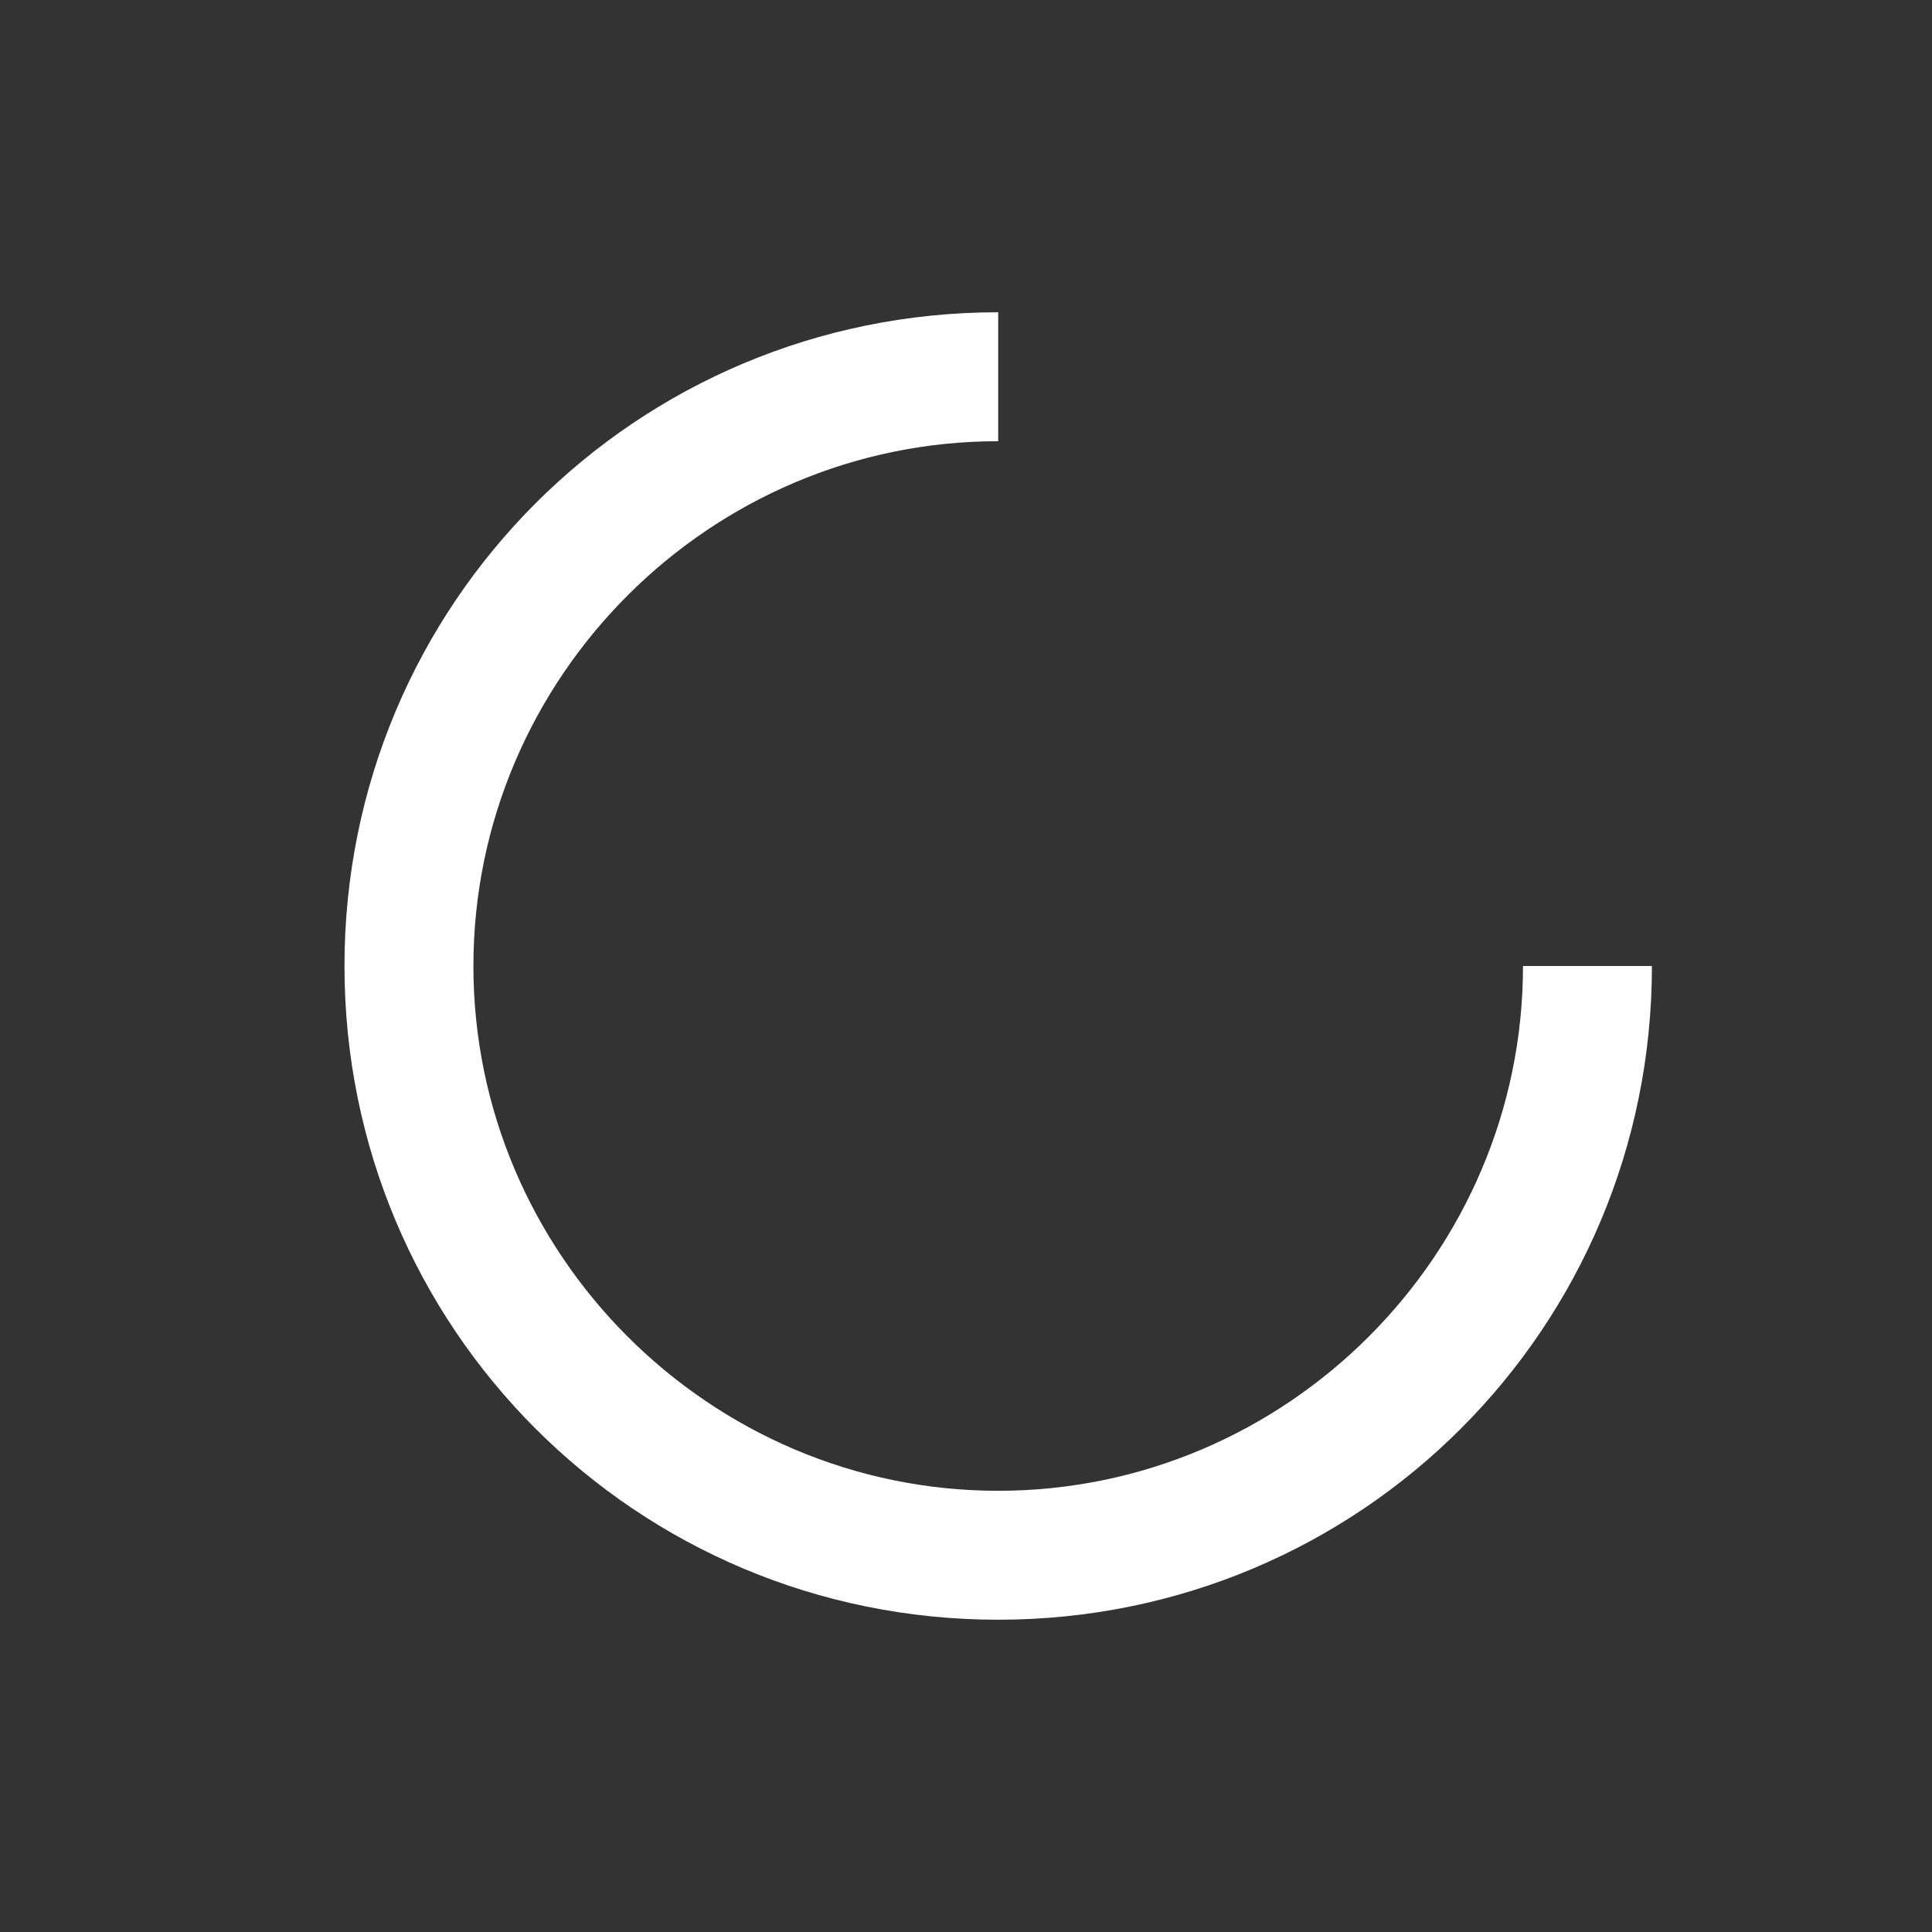
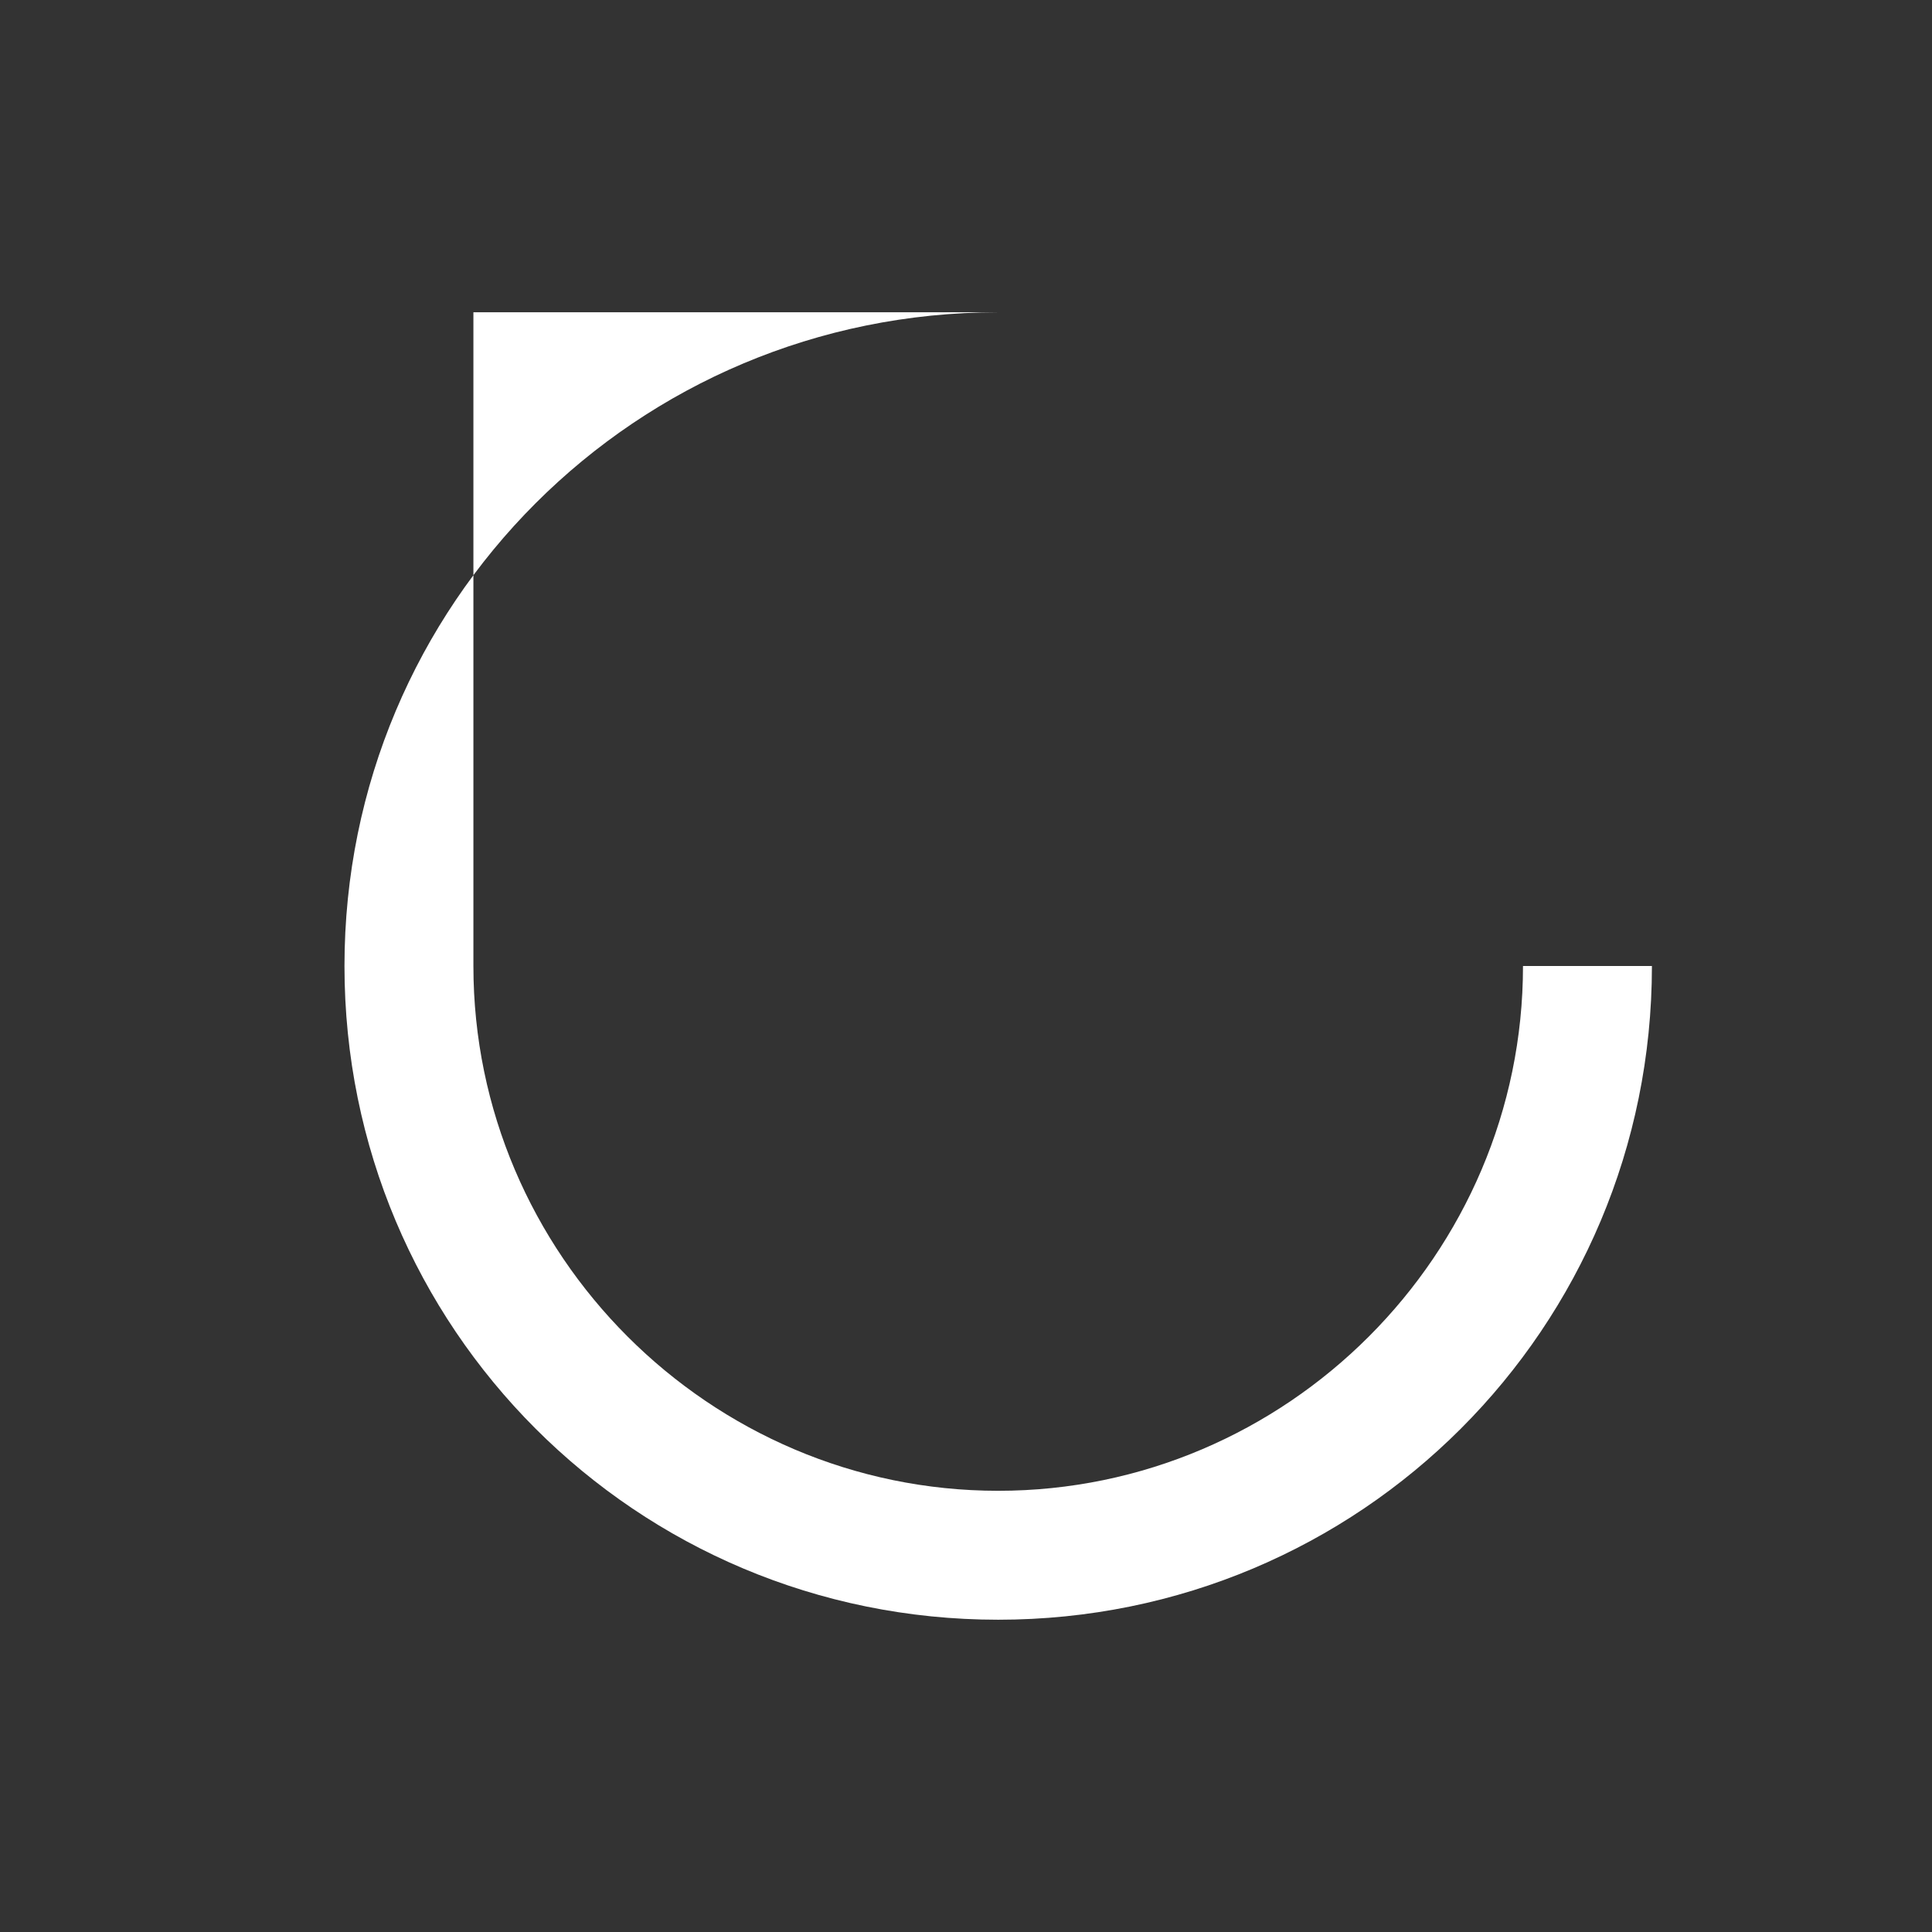
<svg xmlns="http://www.w3.org/2000/svg" width="30" height="30" viewBox="0 0 30 30" fill="none">
  <rect x="0" y="0" width="30" height="30" fill="#333333" stroke="none" />
-   <path d="M15.5 4.849C9.877 4.849 5.349 9.376 5.349 15C5.349 20.623 9.877 25.151 15.5 25.151C21.123 25.151 25.651 20.623 25.651 15H23.649C23.649 19.48 19.98 23.149 15.5 23.149C11.02 23.149 7.351 19.48 7.351 15C7.351 10.52 11.02 6.851 15.5 6.851V4.849Z" fill="#fff" />
+   <path d="M15.5 4.849C9.877 4.849 5.349 9.376 5.349 15C5.349 20.623 9.877 25.151 15.5 25.151C21.123 25.151 25.651 20.623 25.651 15H23.649C23.649 19.48 19.98 23.149 15.5 23.149C11.02 23.149 7.351 19.48 7.351 15V4.849Z" fill="#fff" />
</svg>